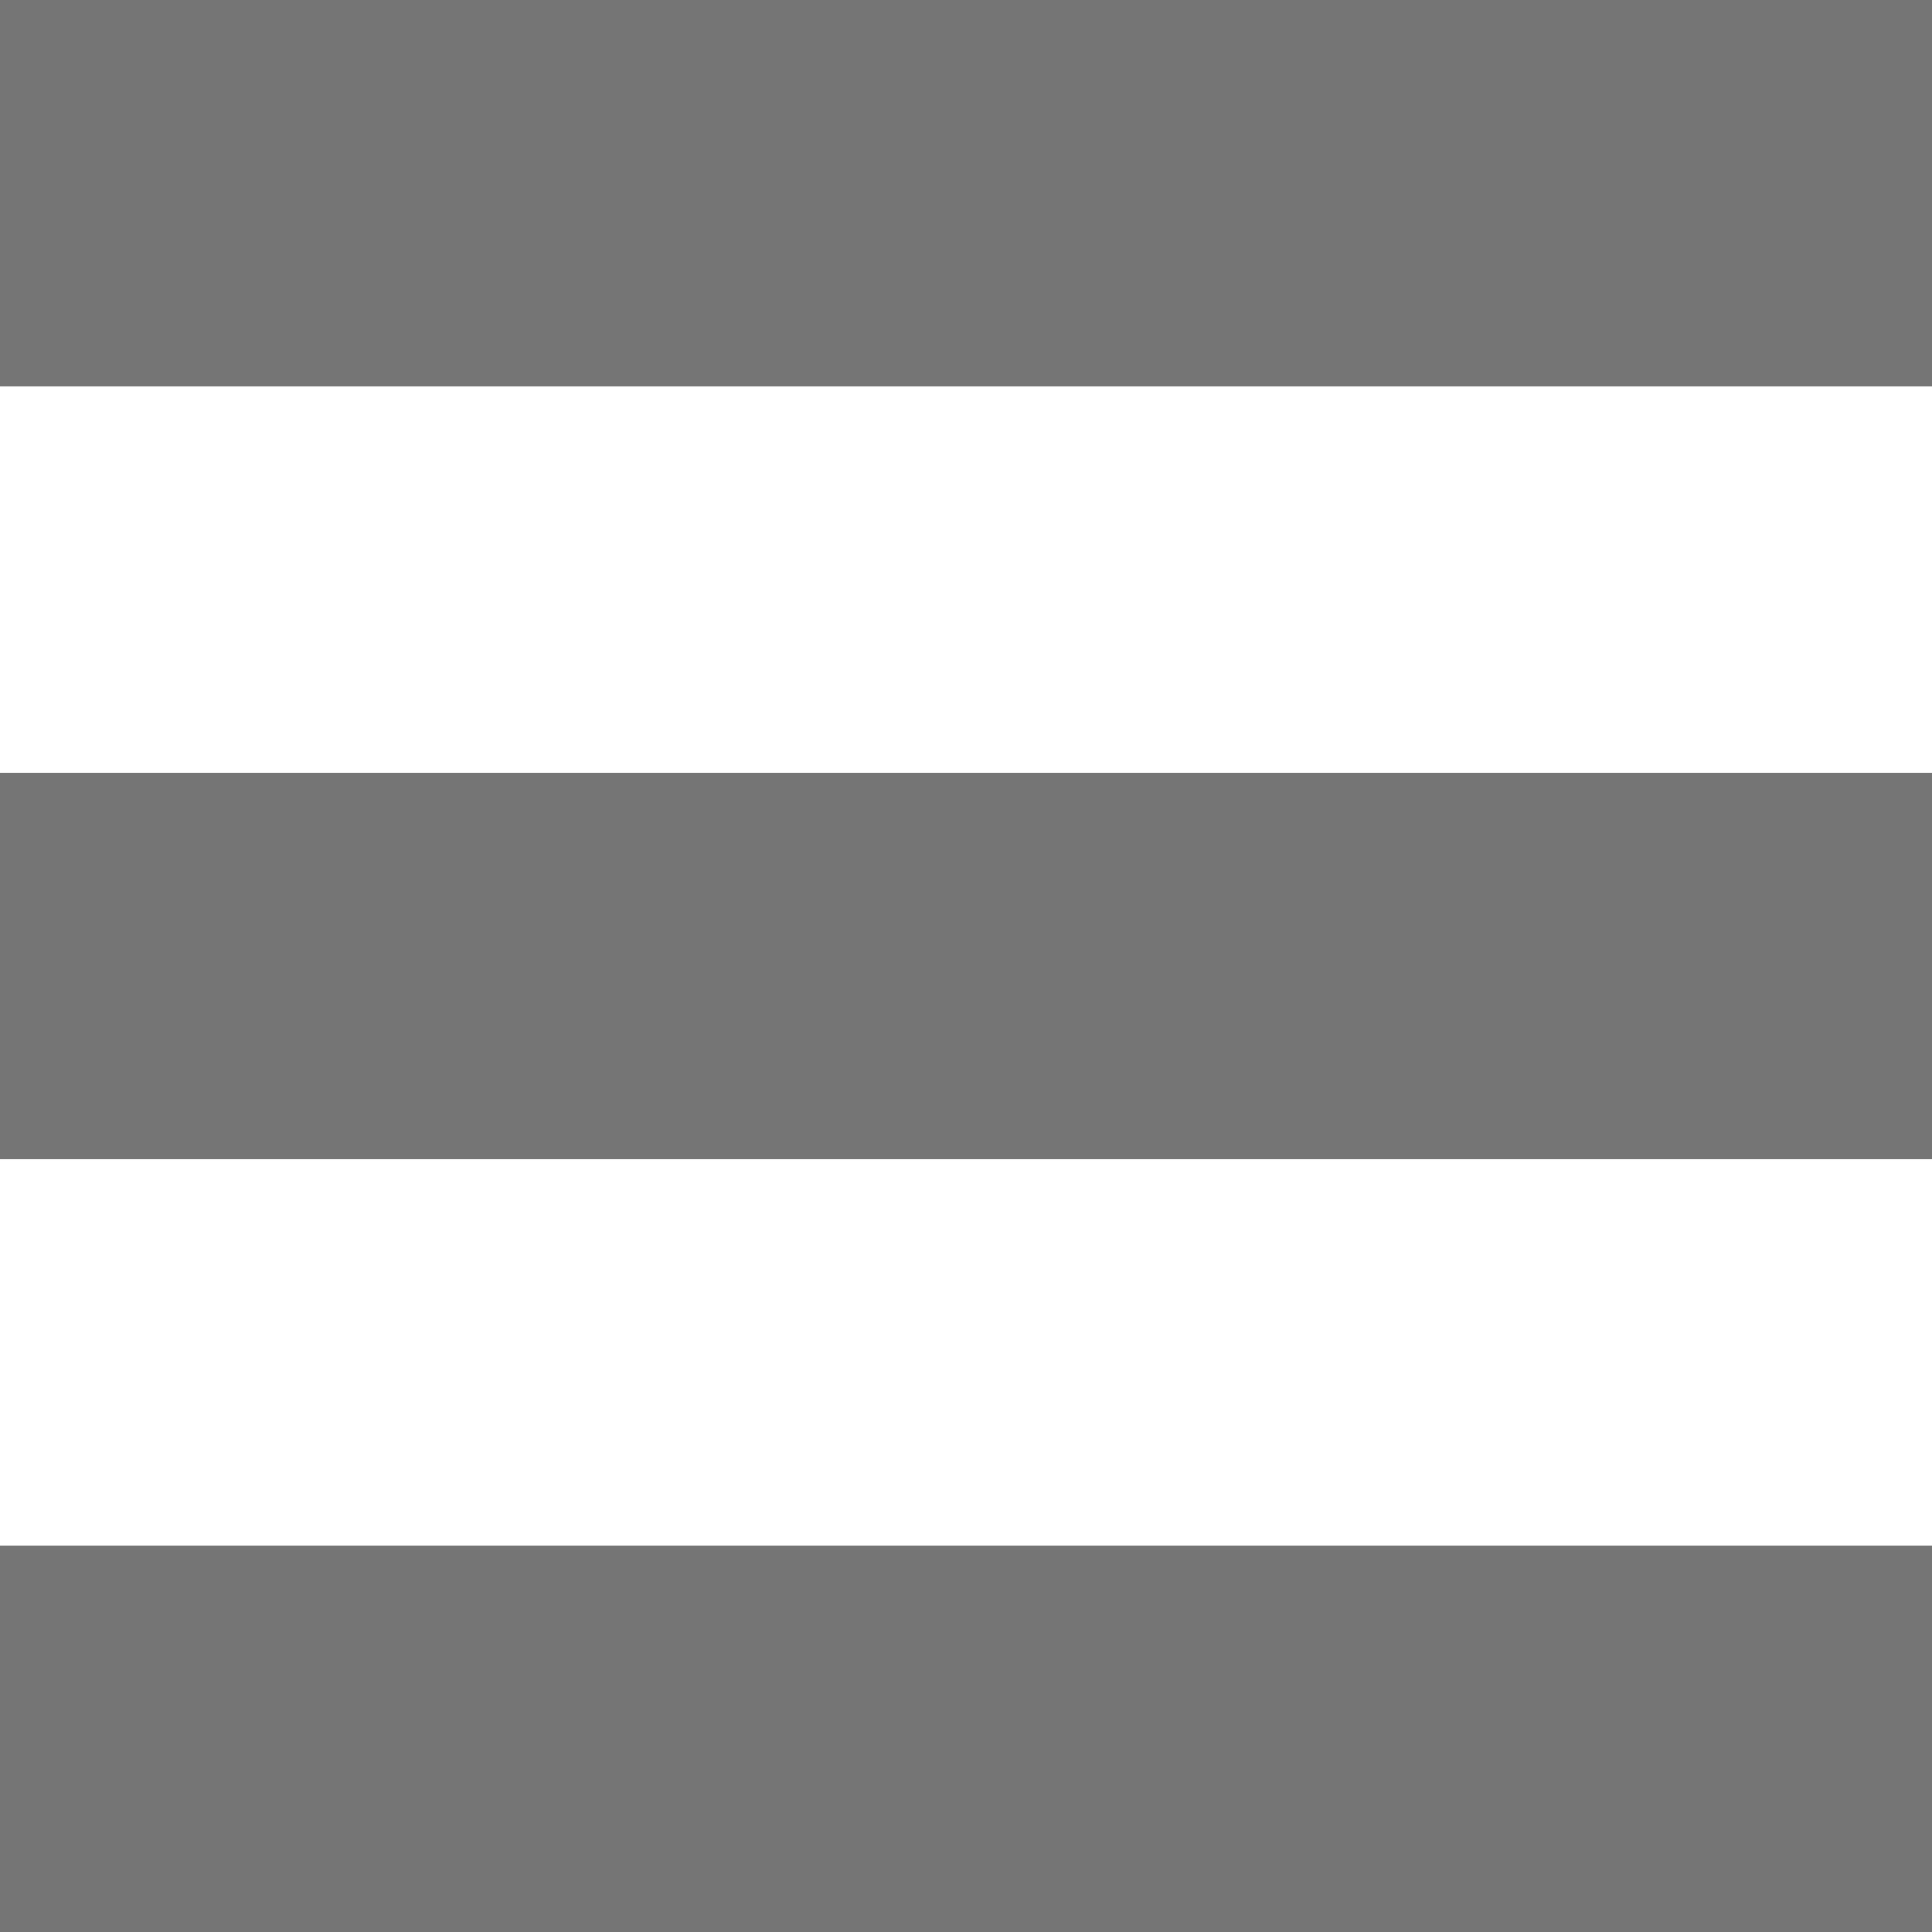
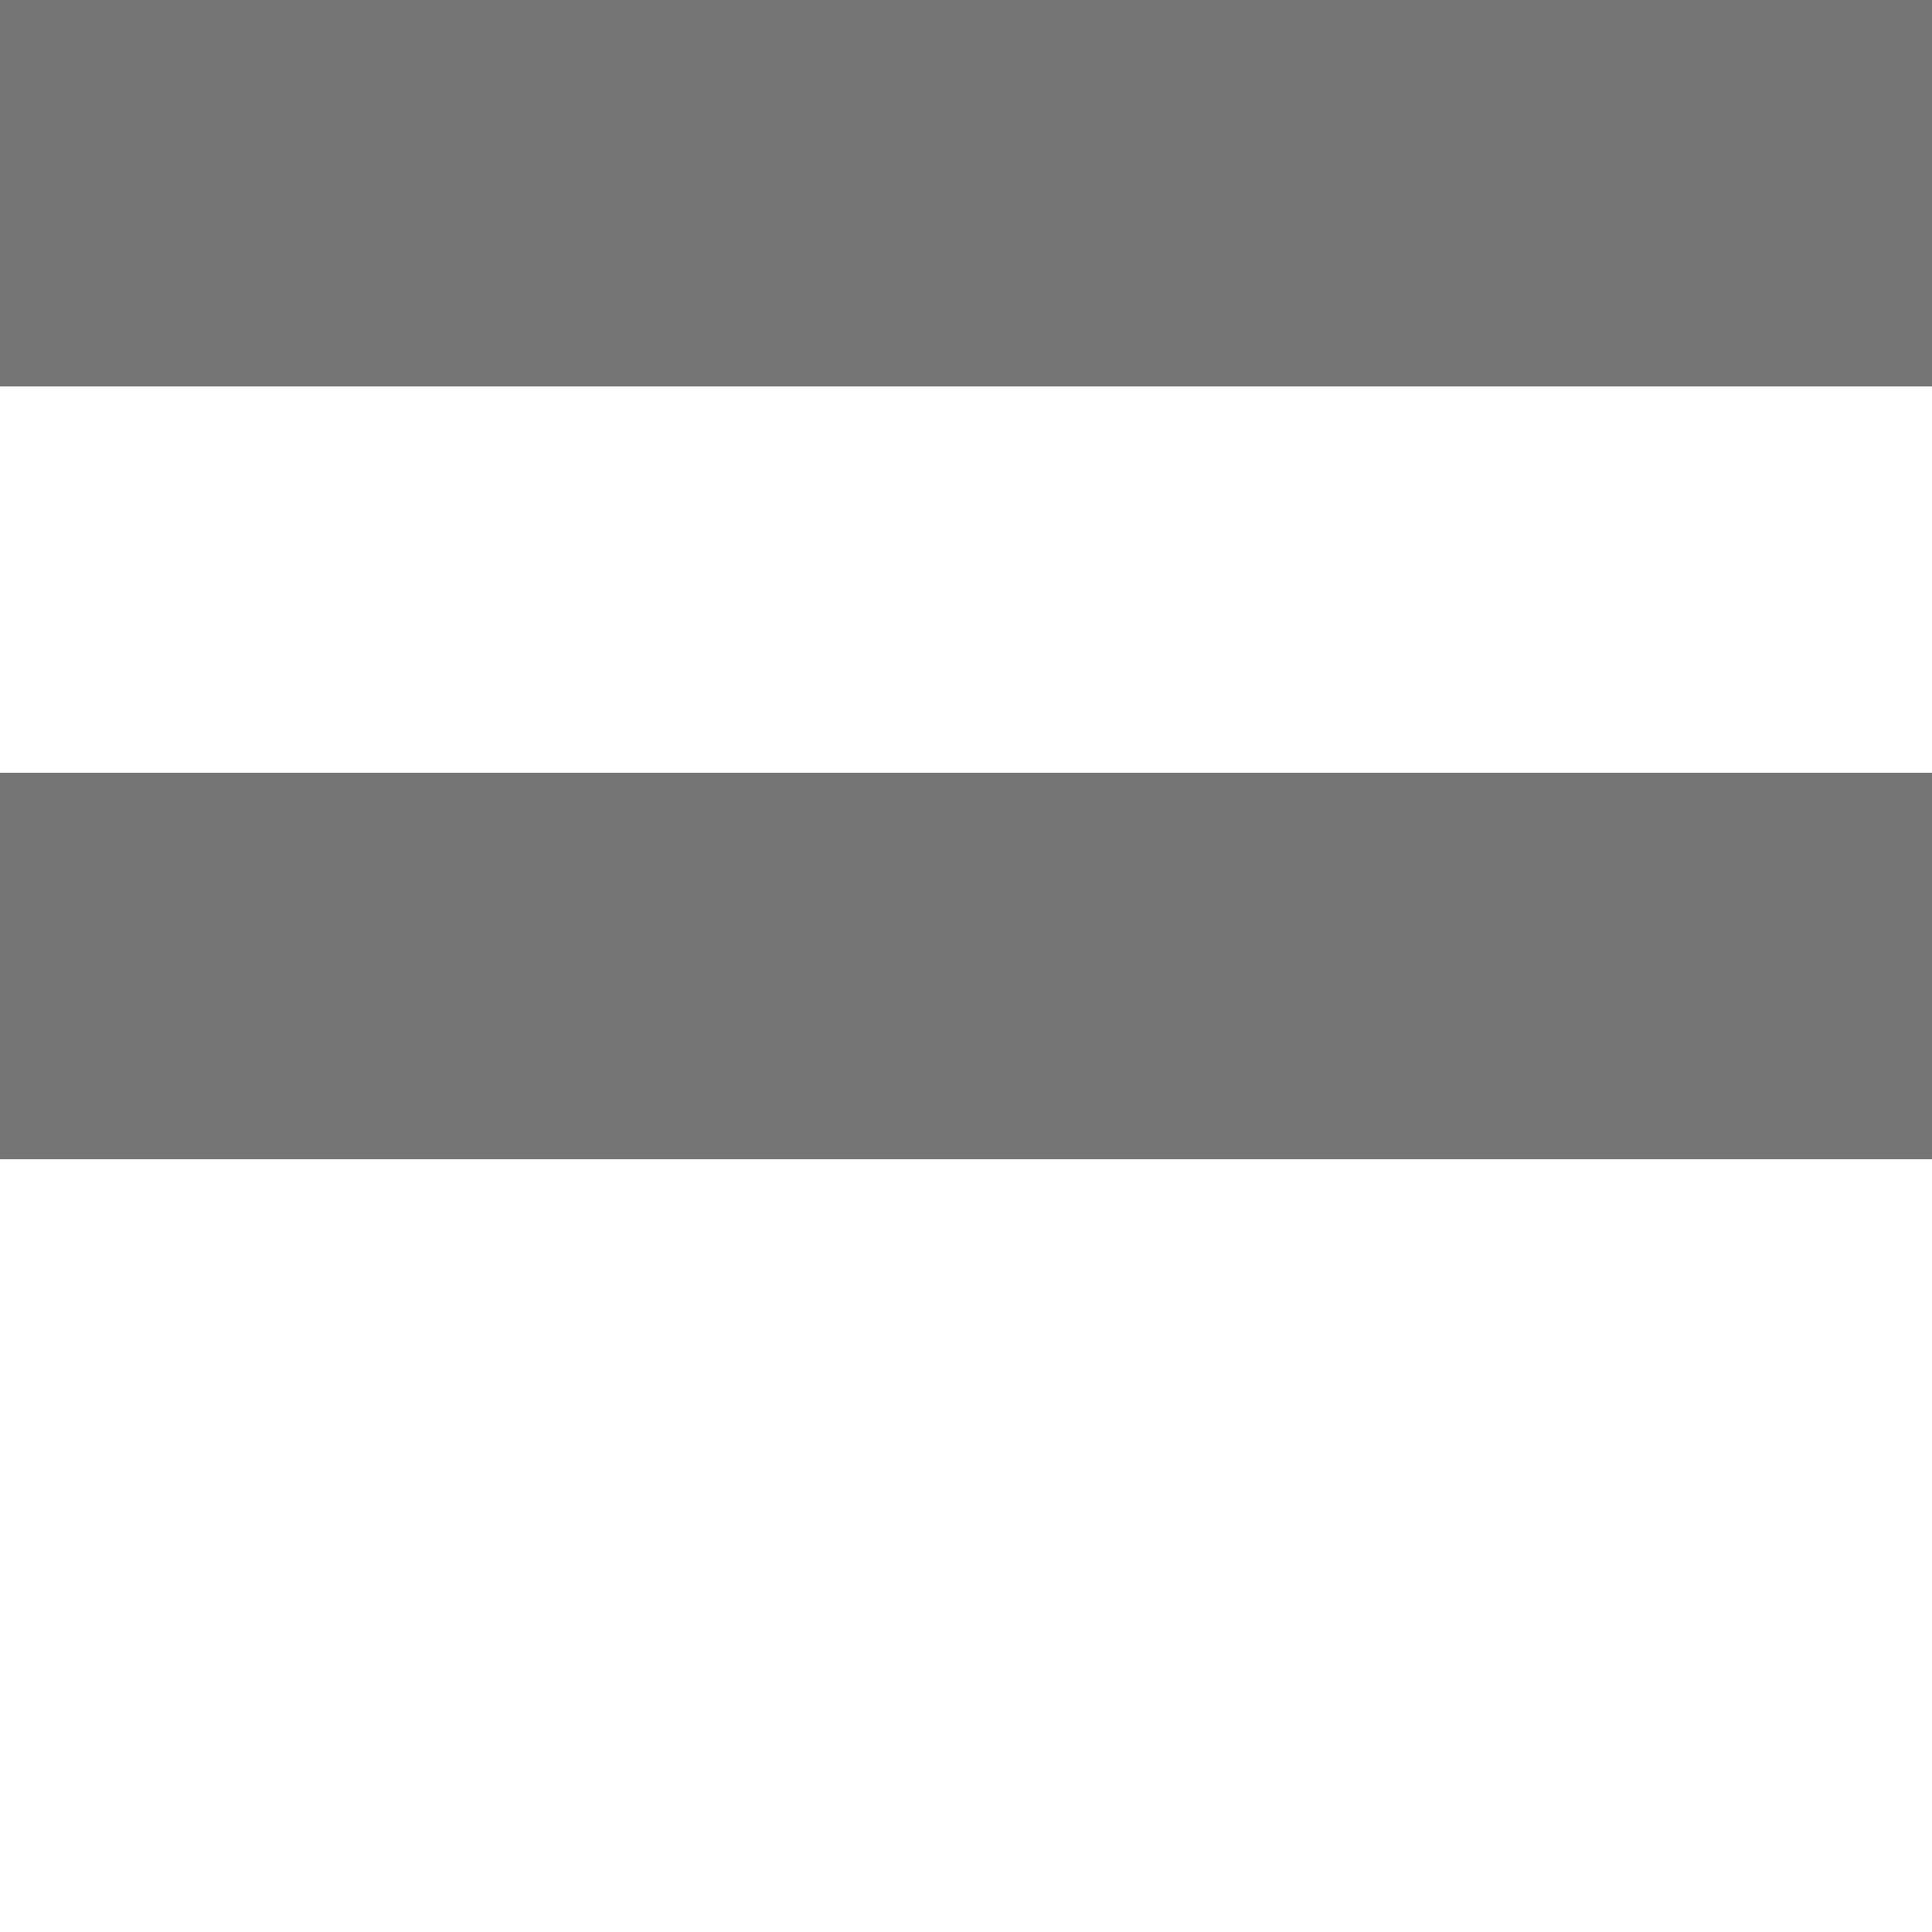
<svg xmlns="http://www.w3.org/2000/svg" id="Слой_1" x="0px" y="0px" viewBox="0 0 30 30" style="enable-background:new 0 0 30 30;" xml:space="preserve">
  <style type="text/css"> .st0{fill:#757575;} </style>
  <title>table</title>
  <rect class="st0" width="30" height="6" />
  <rect y="12" class="st0" width="30" height="6" />
-   <rect y="24" class="st0" width="30" height="6" />
</svg>